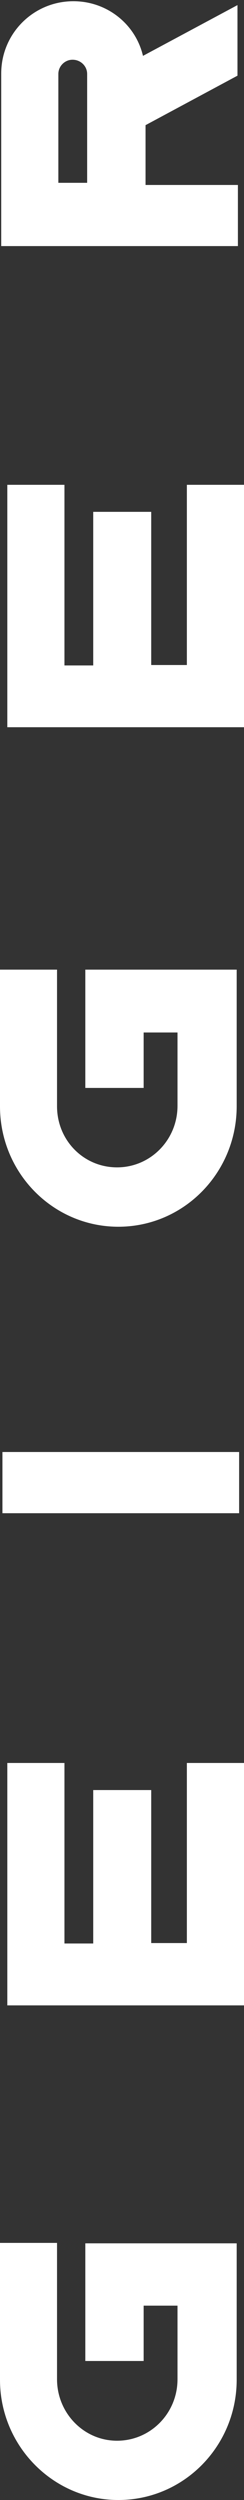
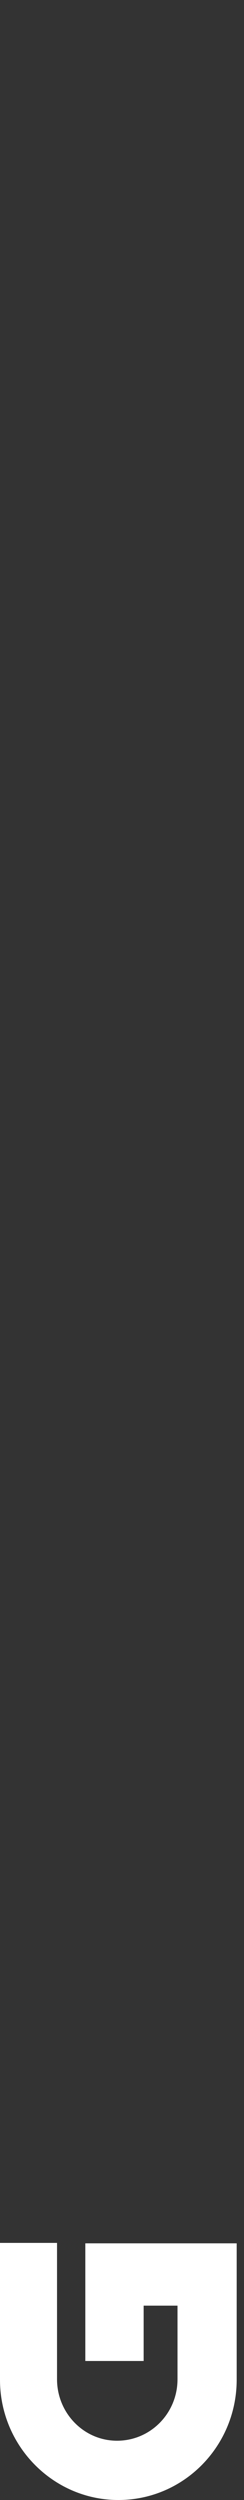
<svg xmlns="http://www.w3.org/2000/svg" width="100" height="1021" viewBox="0 0 100 1021">
  <rect x="0" y="0" width="100" height="1021" fill="#333333" stroke="none" />
  <g>
    <g transform="rotate(-90 51.5 769.5)">
-       <path fill="#fff" d="M2 721h99v23.414H27.277v11.795H89.94v23.766H27.452v14.611H101V818H2z" />
-     </g>
+       </g>
    <g transform="rotate(-90 51.5 247.5)">
-       <path fill="#fff" d="M2 199h99v23.414H27.232v11.795h62.73v23.766H27.406v14.611H101V296H2z" />
-     </g>
+       </g>
    <g transform="rotate(-90 49.5 605.5)">
-       <path fill="#fff" d="M37 557h25v97H37z" />
-     </g>
+       </g>
    <g transform="rotate(-90 48.5 968.5)">
      <path fill="#fff" d="M45.297 943.371H101V920H45.119C18.068 920-4 941.79-4 968.5c0 26.886 22.068 48.5 49.119 48.5h55.703v-62.031h-48.05v23.899h22.6v13.882H45.298c-13.882 0-25.094-11.07-25.094-24.777s11.39-24.602 25.094-24.602z" />
    </g>
    <g transform="rotate(-90 48.5 448.5)">
-       <path fill="#fff" d="M45.202 423.371H101V400H45.202C17.927 400-4 421.79-4 448.5c0 26.886 22.105 48.5 49.202 48.5H101v-62.031H52.69v23.899h22.64v13.882H45.38c-13.905 0-25.136-11.07-25.136-24.777s11.053-24.602 24.958-24.602z" />
-     </g>
+       </g>
    <g transform="rotate(-90 49 50.5)">
-       <path fill="#fff" d="M69.308 37.219H24.835V25.414h44.473c3.164 0 5.8 2.643 5.8 5.814 0 3.348-2.636 5.99-5.8 5.99zM99 31.575C99 15.203 85.819 2 69.475 2H-1v97h24.956V61.15h24.429l20.21 37.674h28.823L76.68 60.094C89.51 57.102 99 45.483 99 31.575z" />
-     </g>
+       </g>
  </g>
</svg>